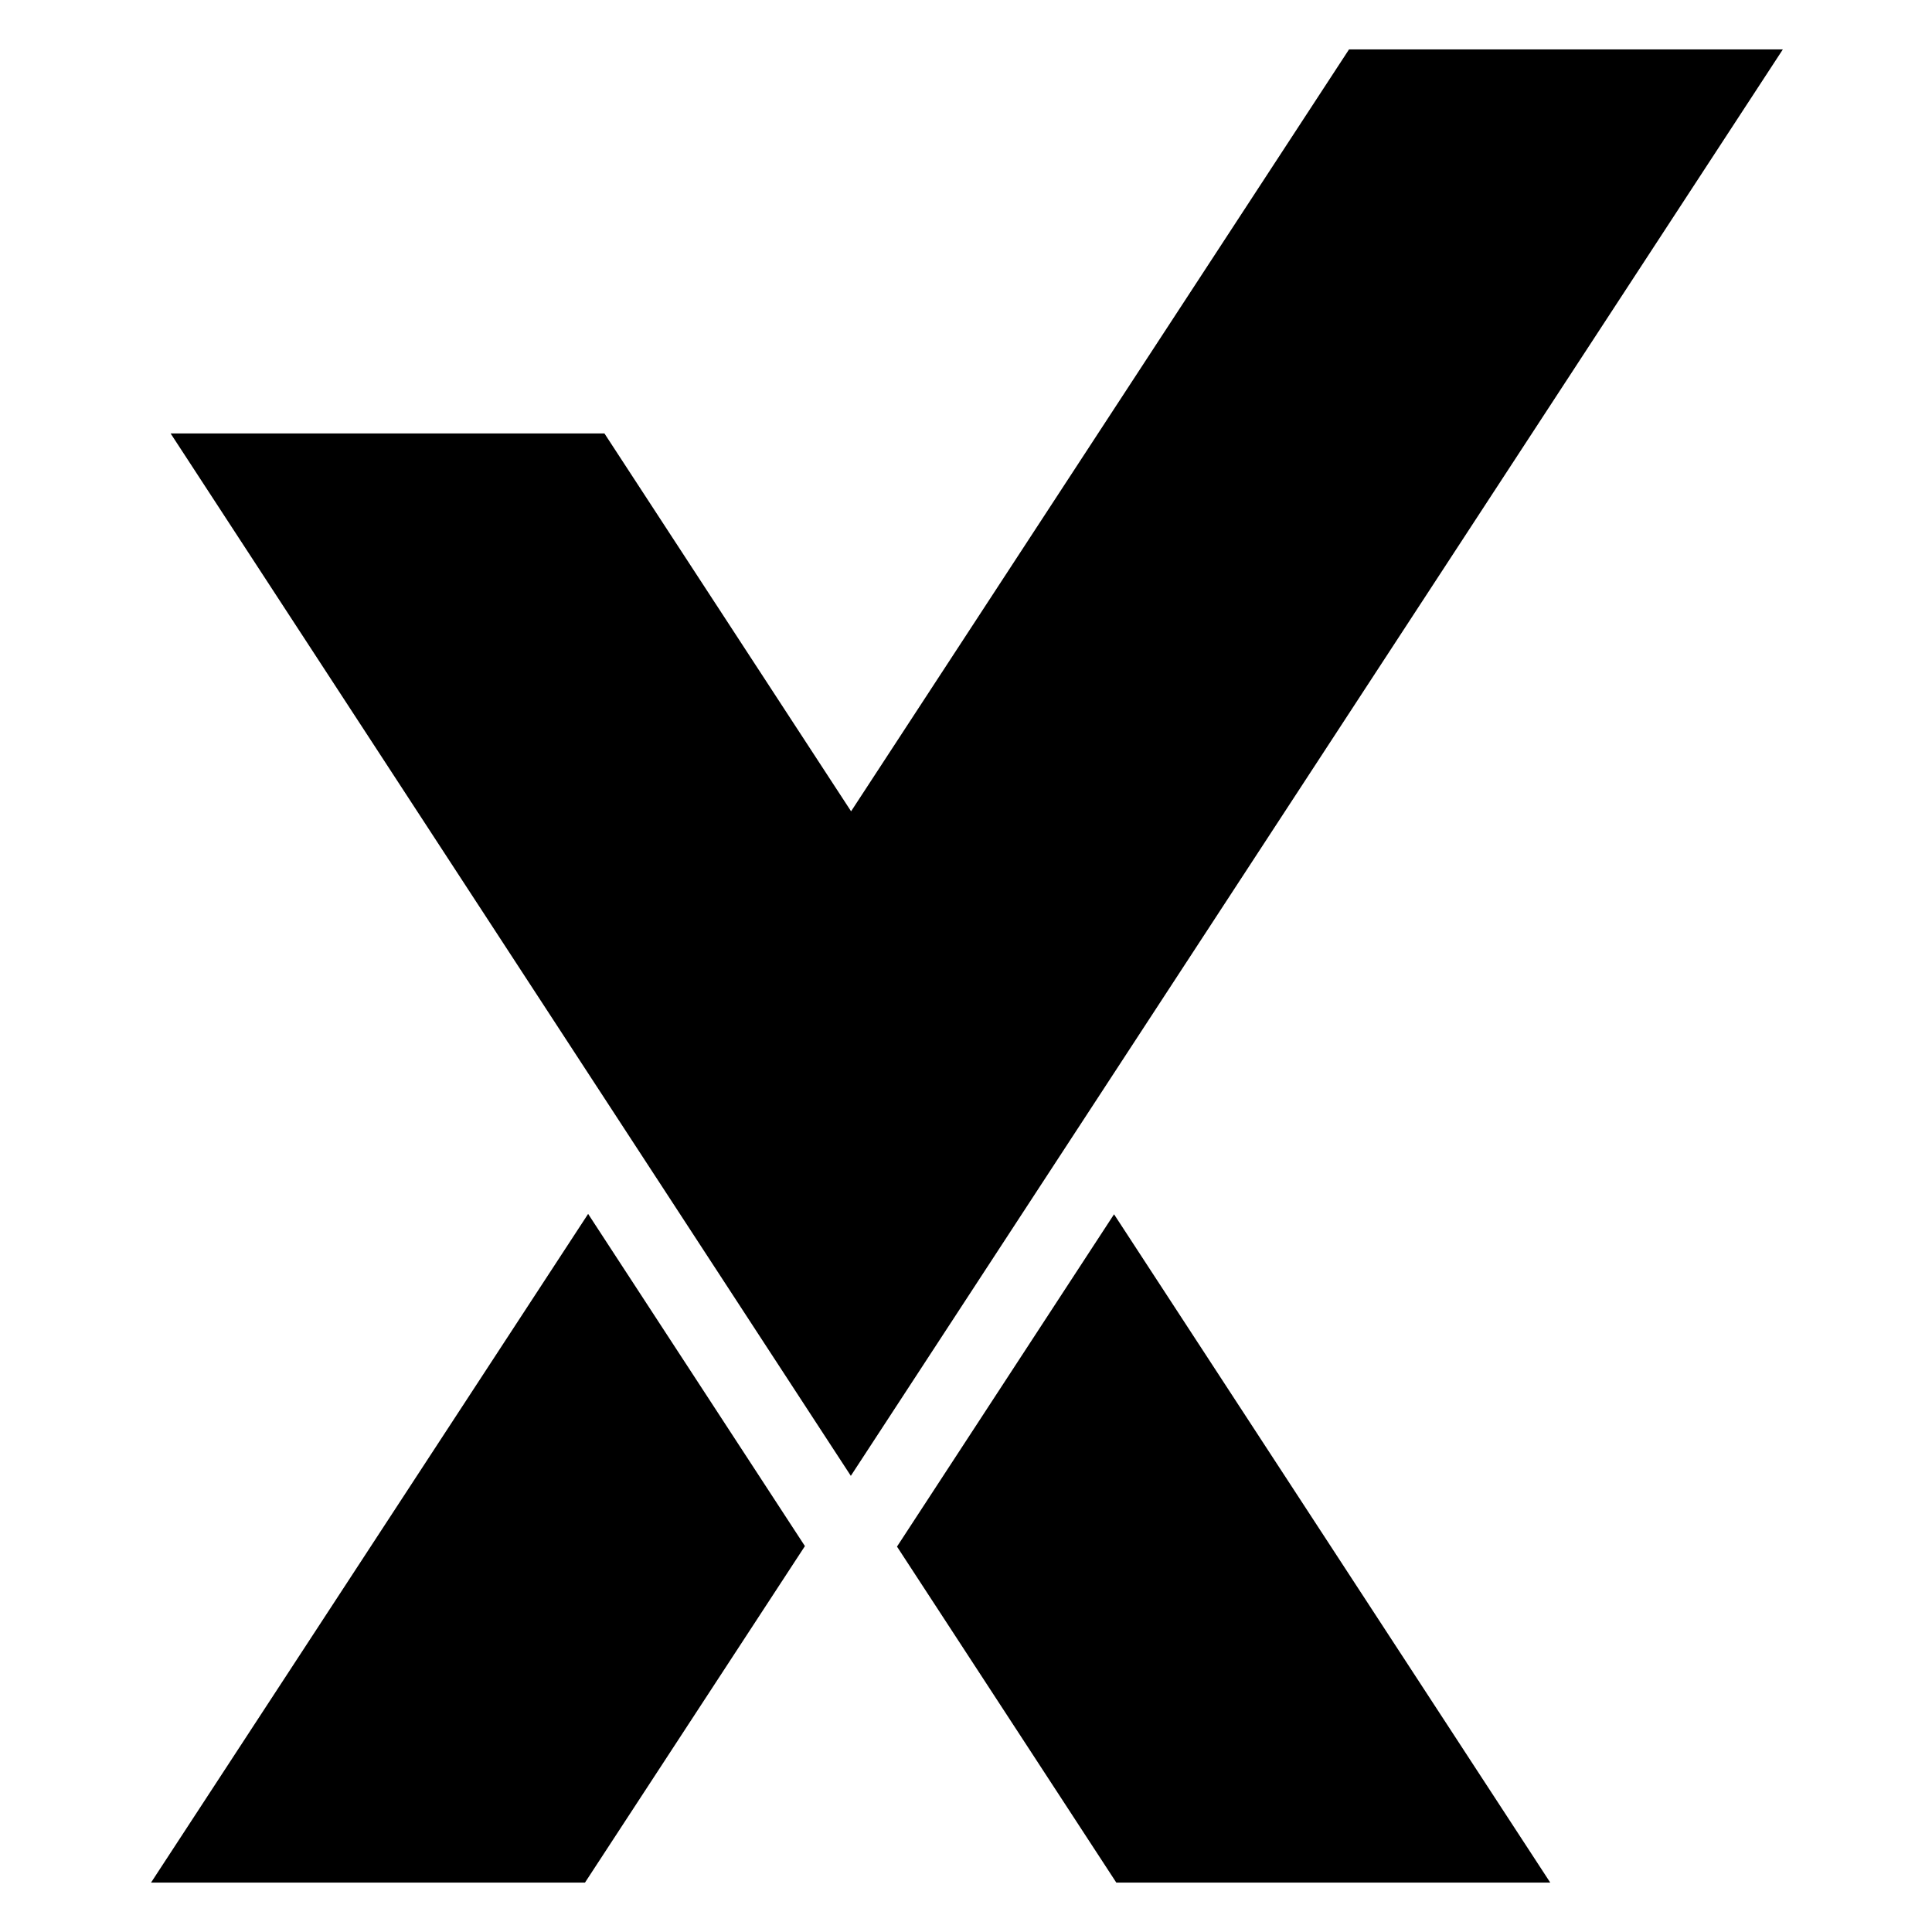
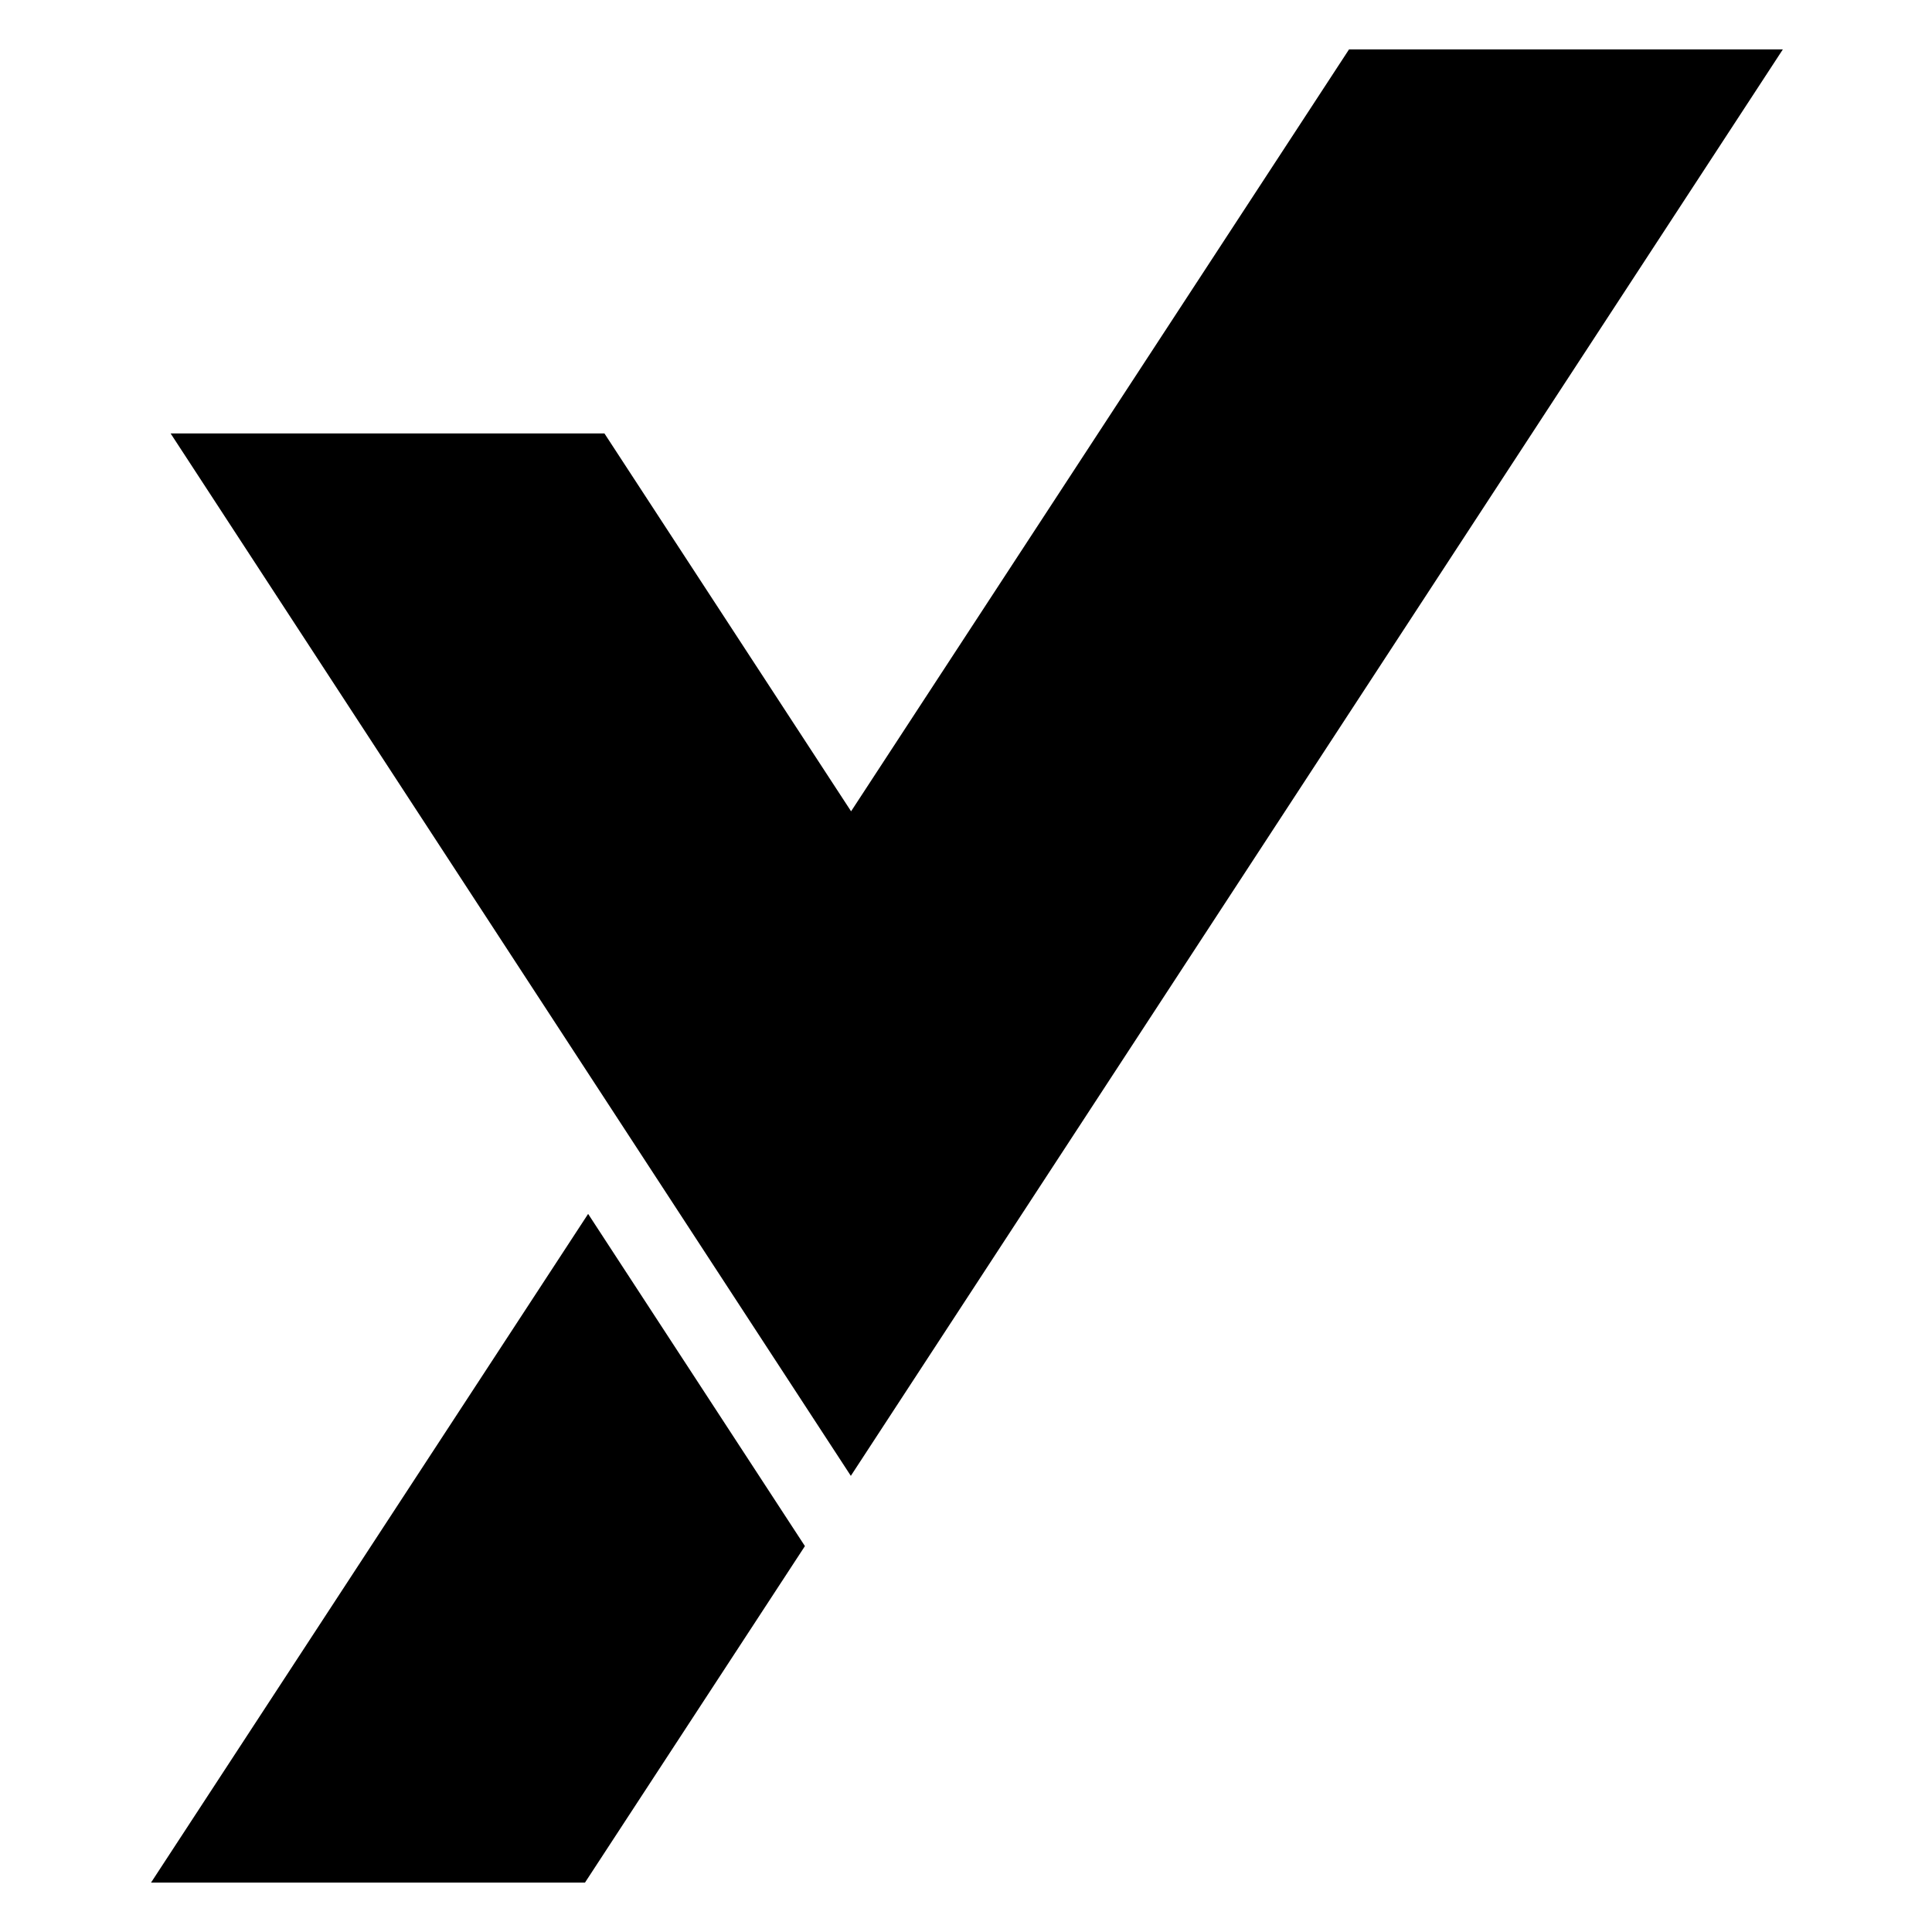
<svg xmlns="http://www.w3.org/2000/svg" version="1.1" id="Layer_1" x="0px" y="0px" viewBox="0 0 154 154" style="enable-background:new 0 0 154 154;" xml:space="preserve">
  <g>
    <polygon points="12.04,150.06 46.63,150.06 64.16,123.24 46.88,96.76  " />
    <polygon points="142.11,3.94 107.53,3.94 67.84,64.67 48.18,34.55 13.6,34.55 67.82,117.64  " />
-     <polygon points="71.5,123.28 88.98,150.06 123.57,150.06 88.8,96.79  " />
  </g>
</svg>